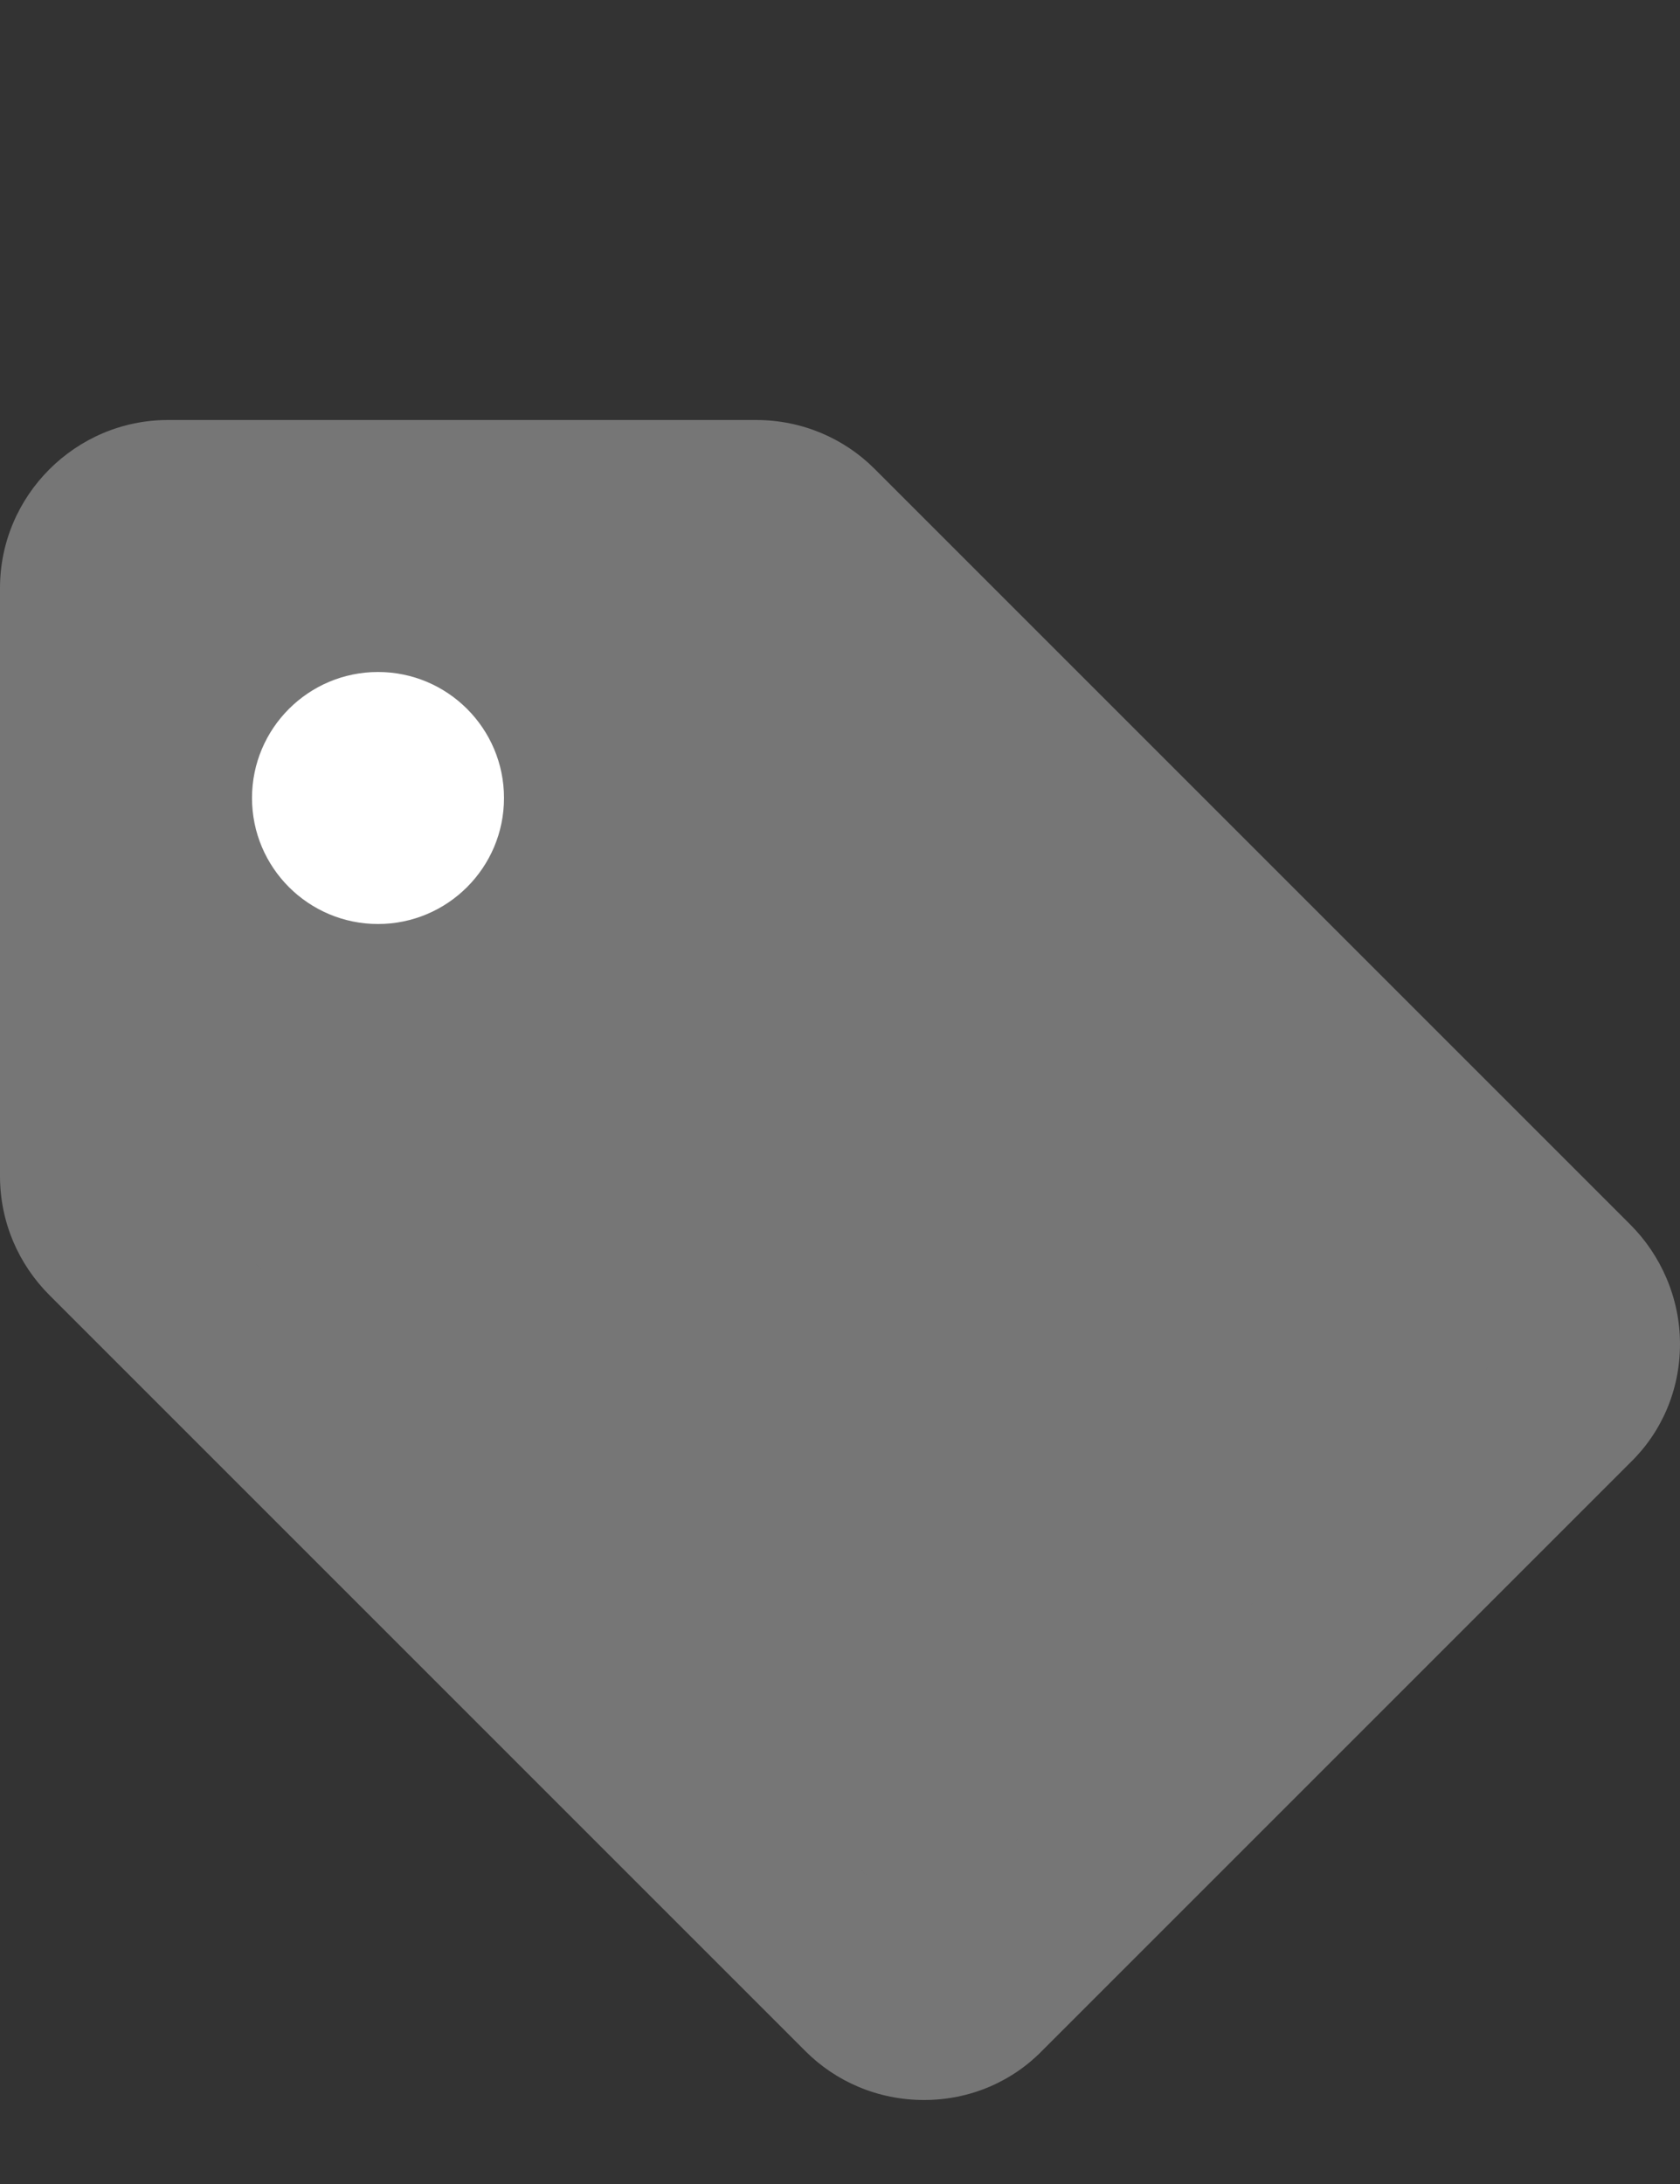
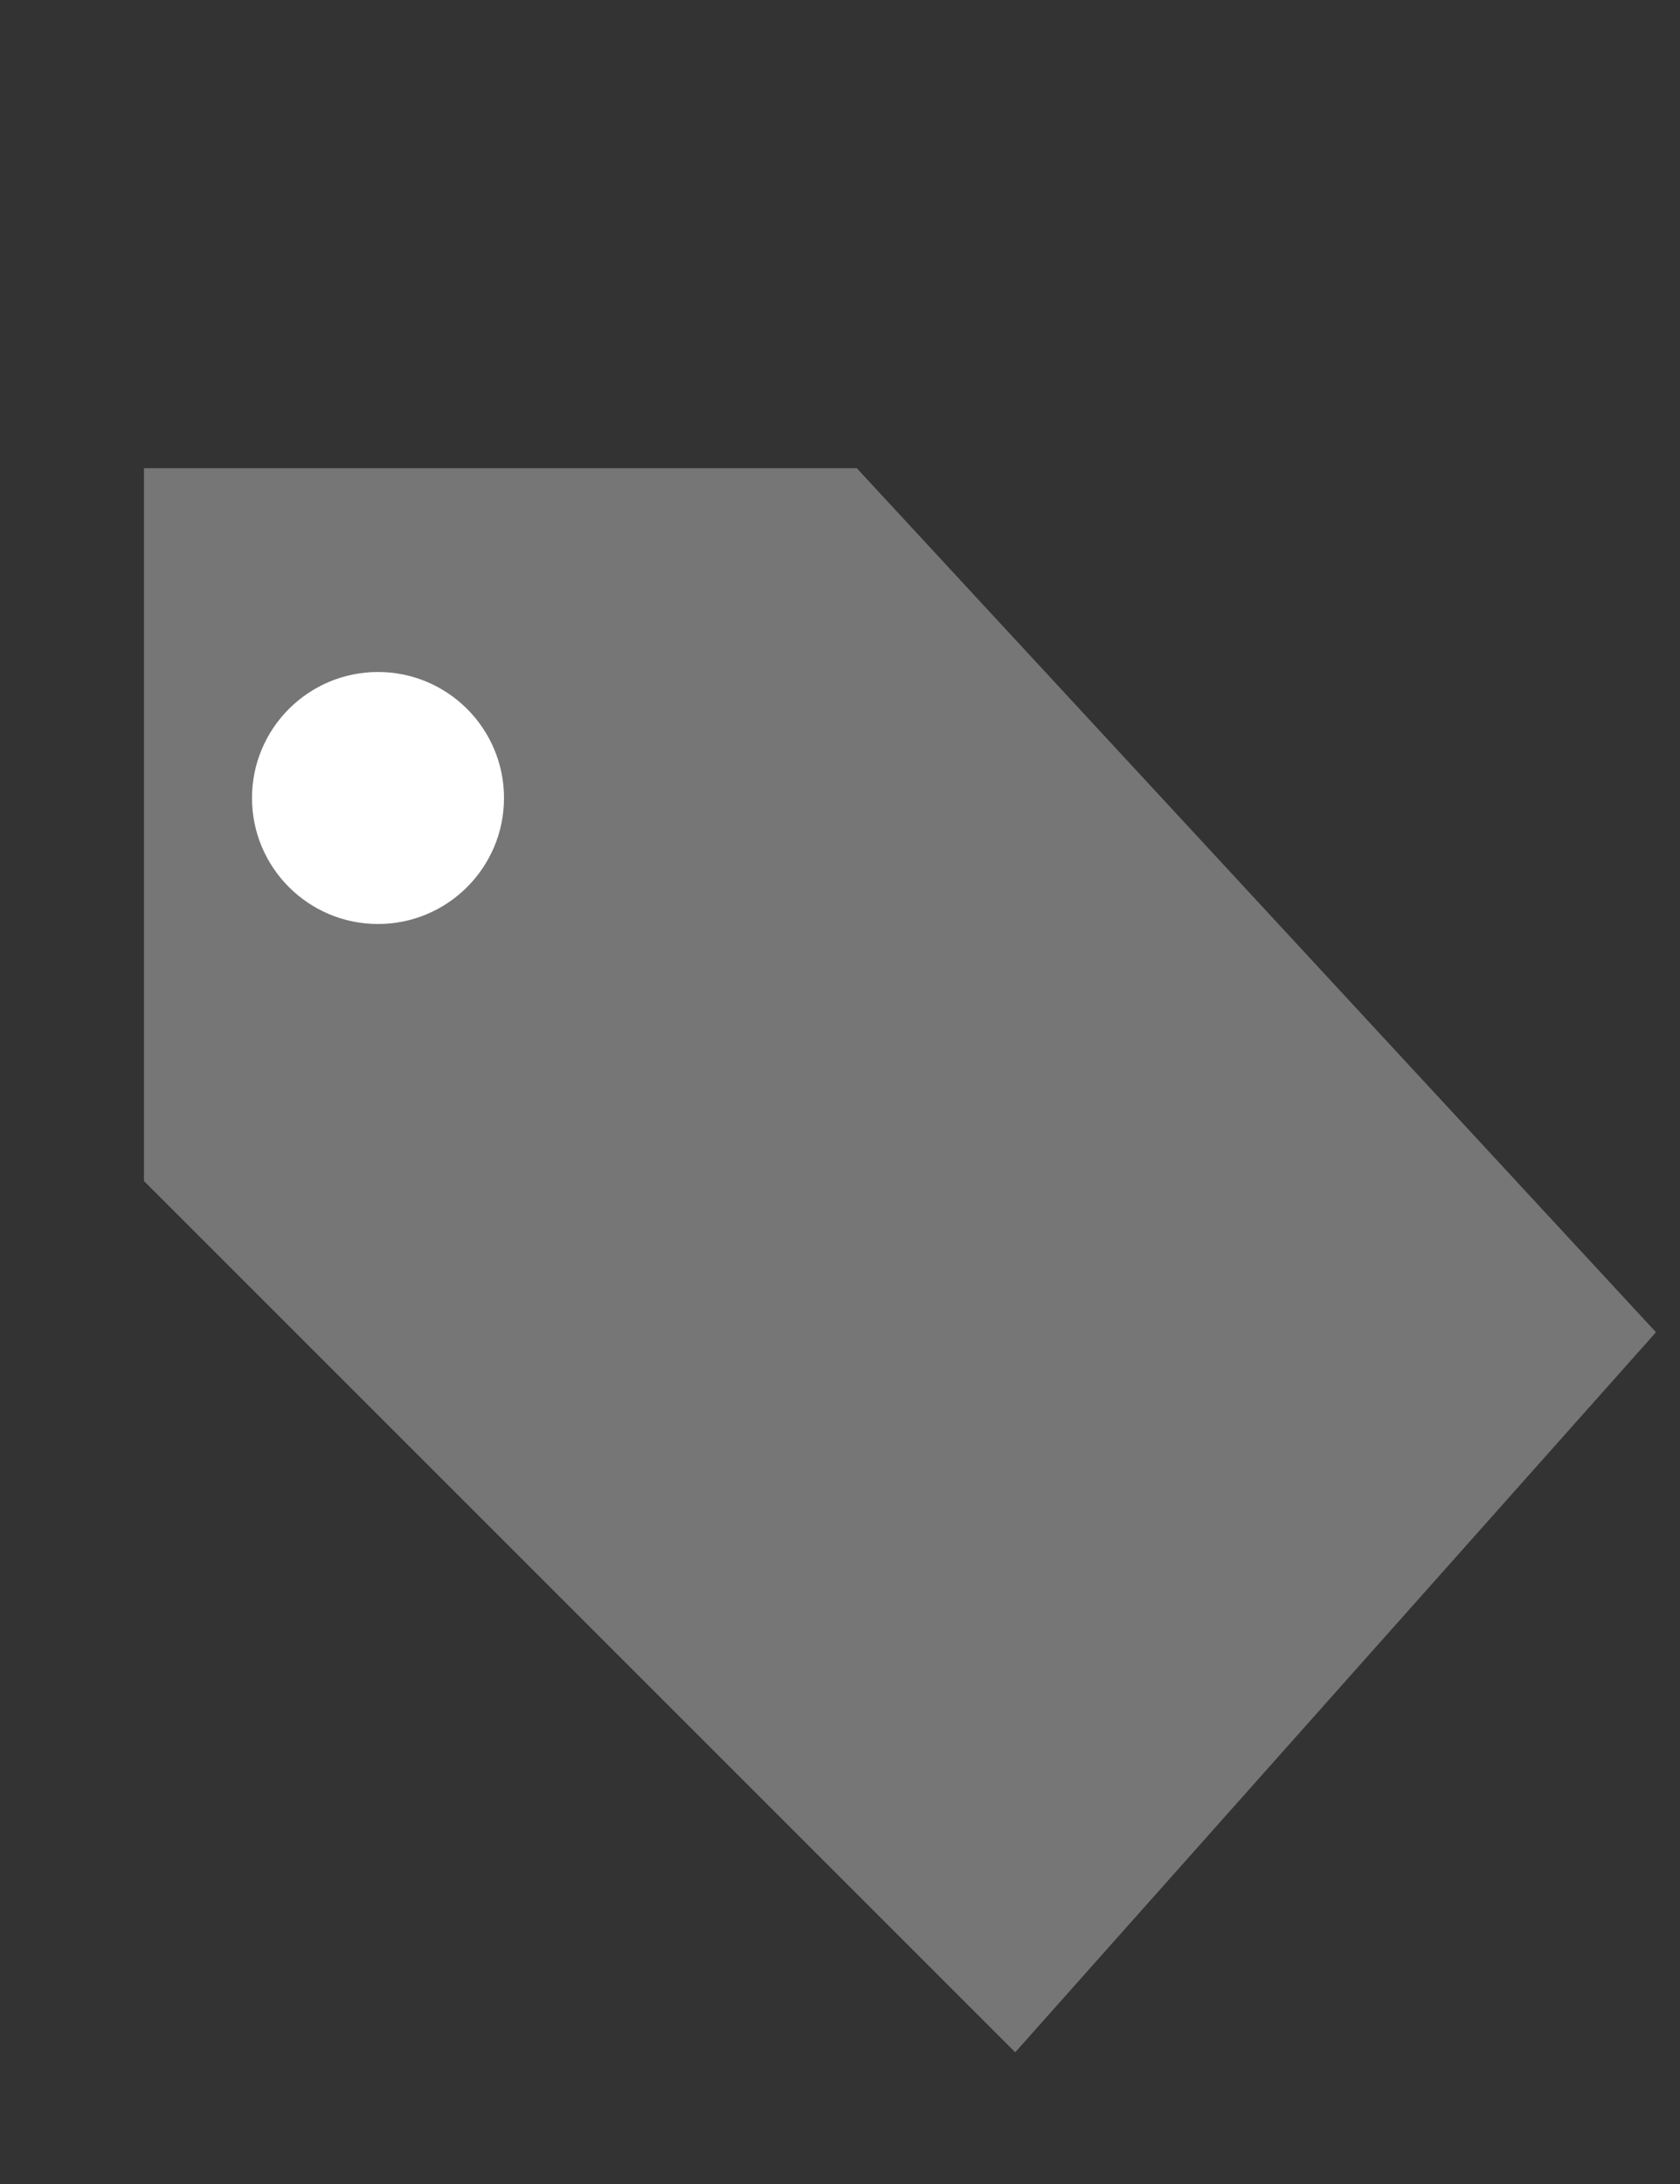
<svg xmlns="http://www.w3.org/2000/svg" width="10" height="13" viewBox="0 0 10 13" fill="none">
  <rect x="0" y="0" width="10" height="13" fill="#333333" stroke="none" />
  <g clip-path="url(#clip0_691_6537)">
    <path d="M0.857 7.03V2.787H5.1L9.857 7.93L6.043 12.216L0.857 7.03Z" fill="#767676" />
-     <path d="M9.705 7.29L5.205 2.79C5.025 2.61 4.775 2.5 4.5 2.5H1C0.45 2.5 0 2.95 0 3.5V7C0 7.275 0.11 7.525 0.295 7.71L4.795 12.21C4.975 12.39 5.225 12.5 5.5 12.5C5.775 12.5 6.025 12.39 6.205 12.205L9.705 8.705C9.89 8.525 10 8.275 10 8C10 7.725 9.885 7.47 9.705 7.29ZM5.5 11.505L1 7V3.5H4.5V3.495L9 7.995L5.5 11.505Z" fill="#767676" />
    <path d="M2.25 5.5C2.664 5.5 3 5.164 3 4.75C3 4.336 2.664 4 2.25 4C1.836 4 1.5 4.336 1.5 4.75C1.5 5.164 1.836 5.5 2.25 5.5Z" fill="white" />
  </g>
  <defs>
    <clipPath id="clip0_691_6537">
      <rect width="10" height="12" fill="white" transform="translate(0 0.5)" />
    </clipPath>
  </defs>
</svg>